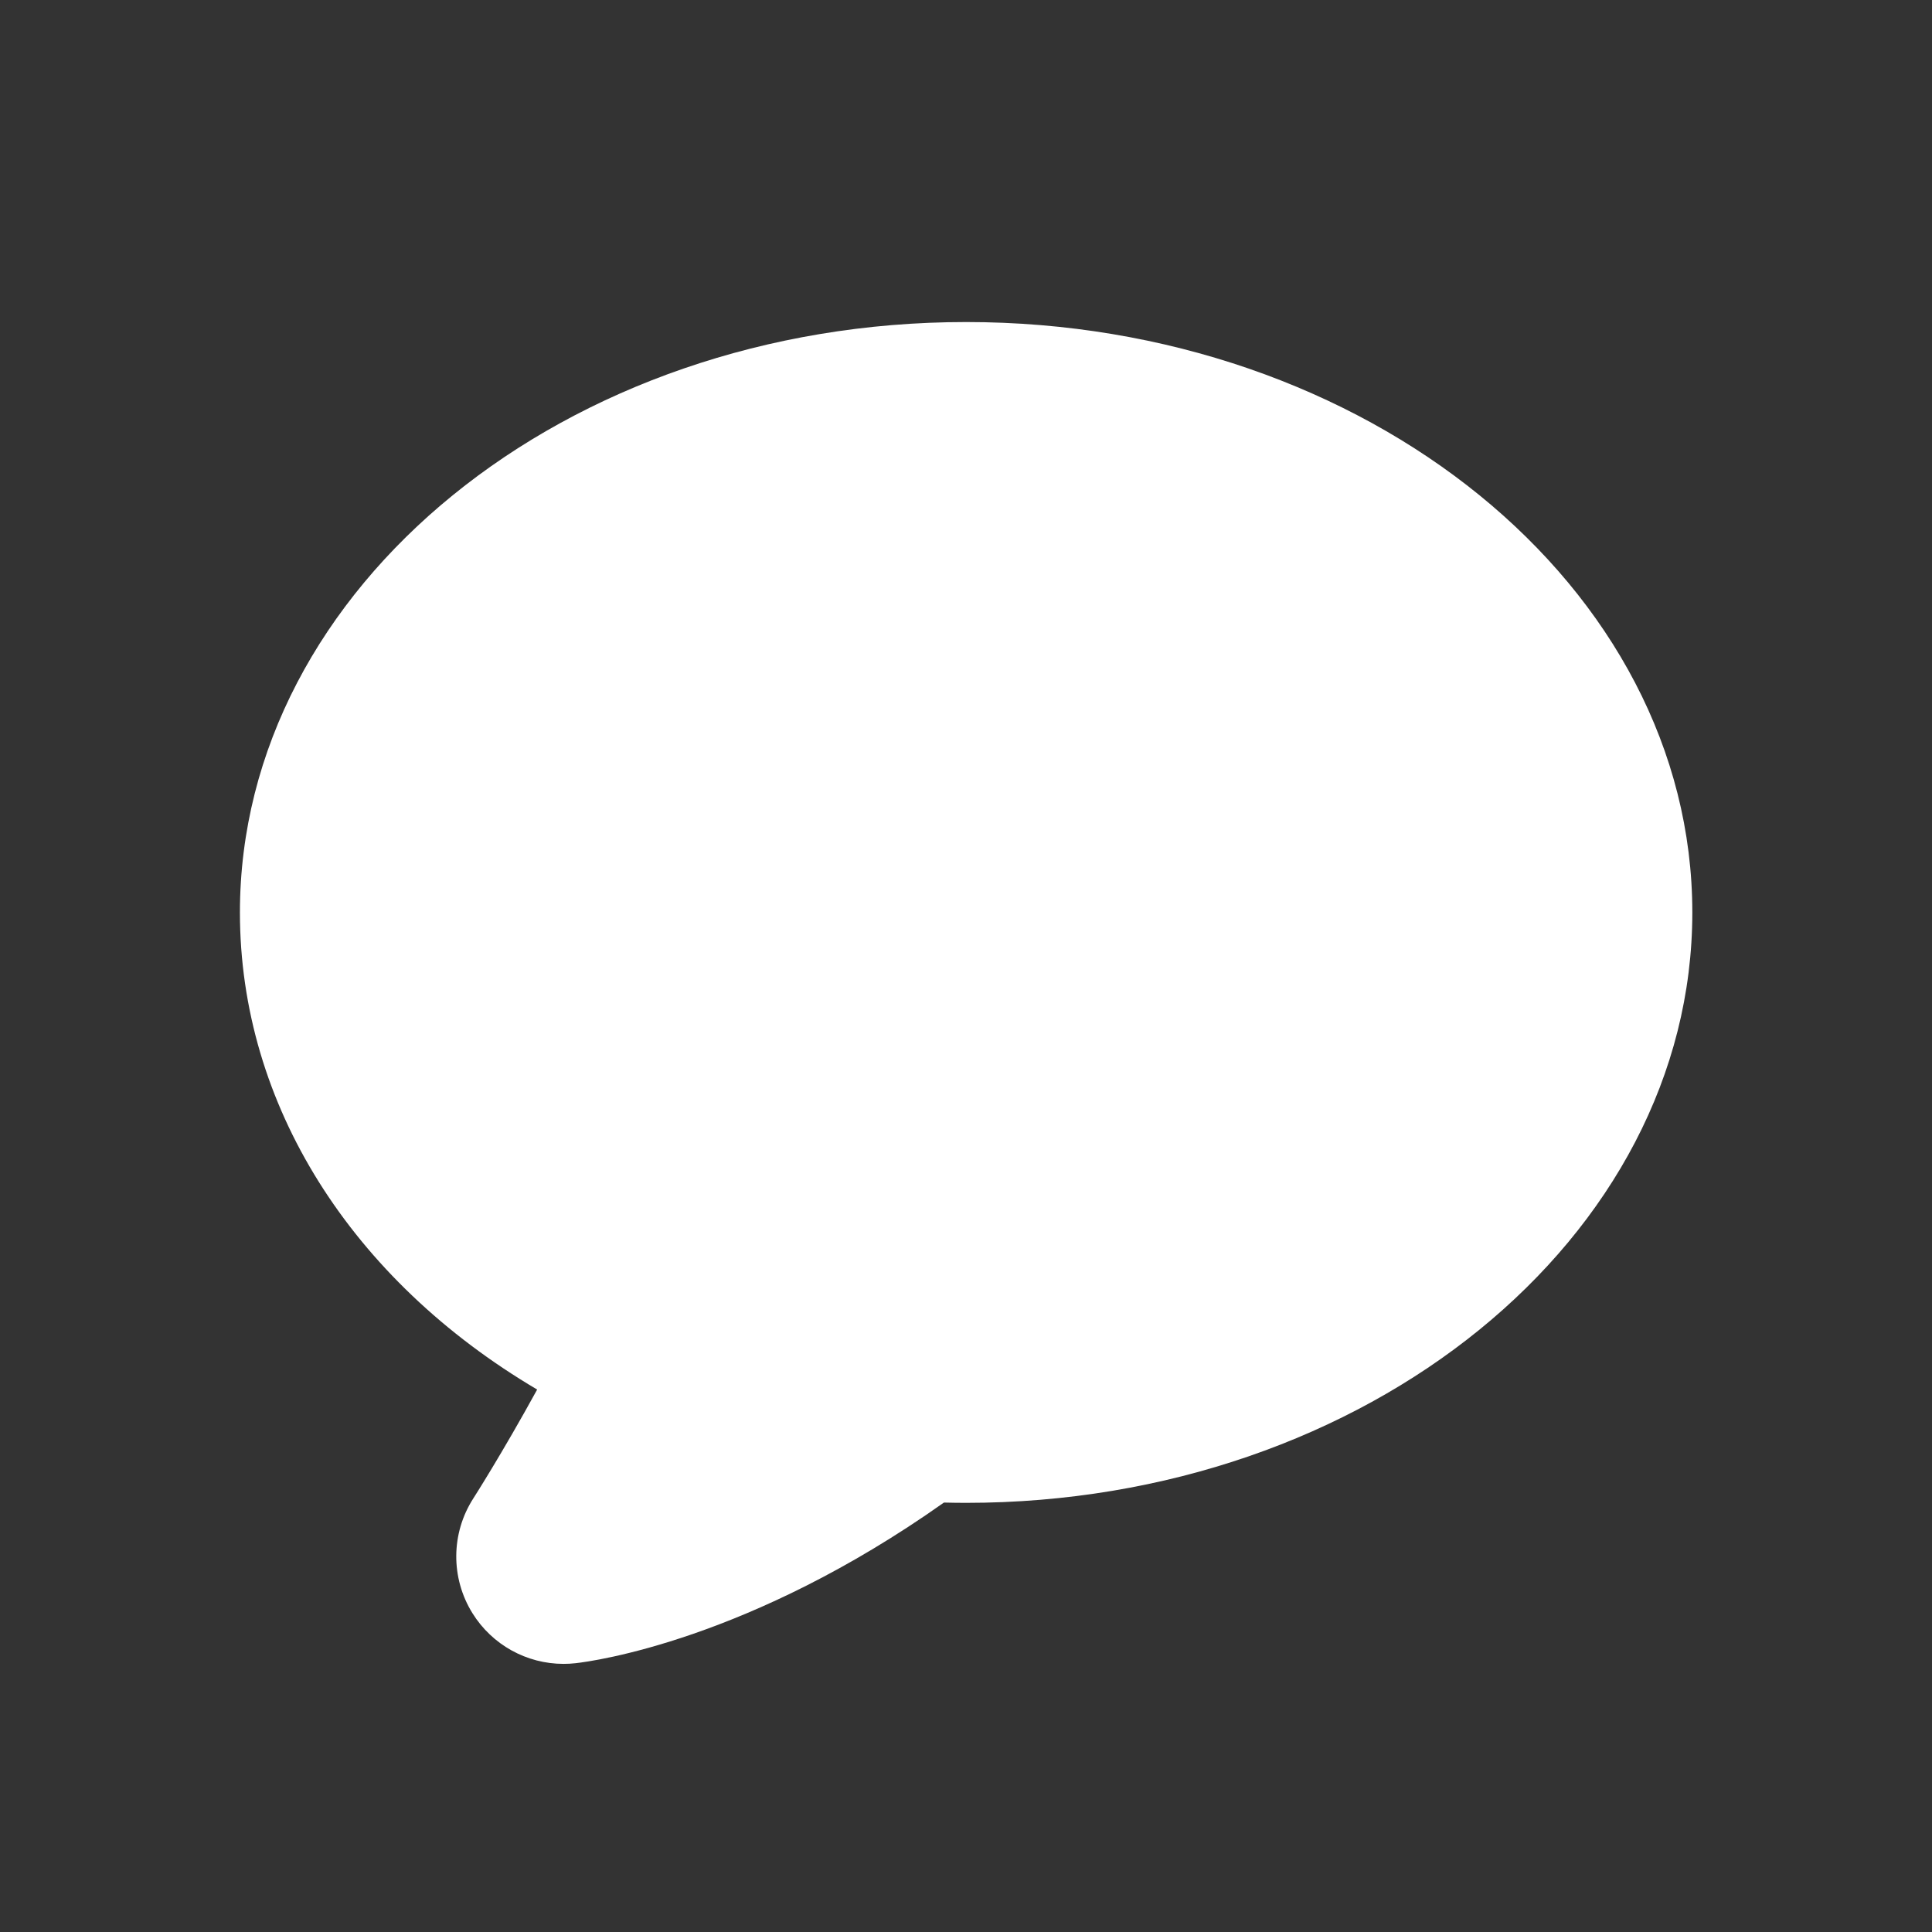
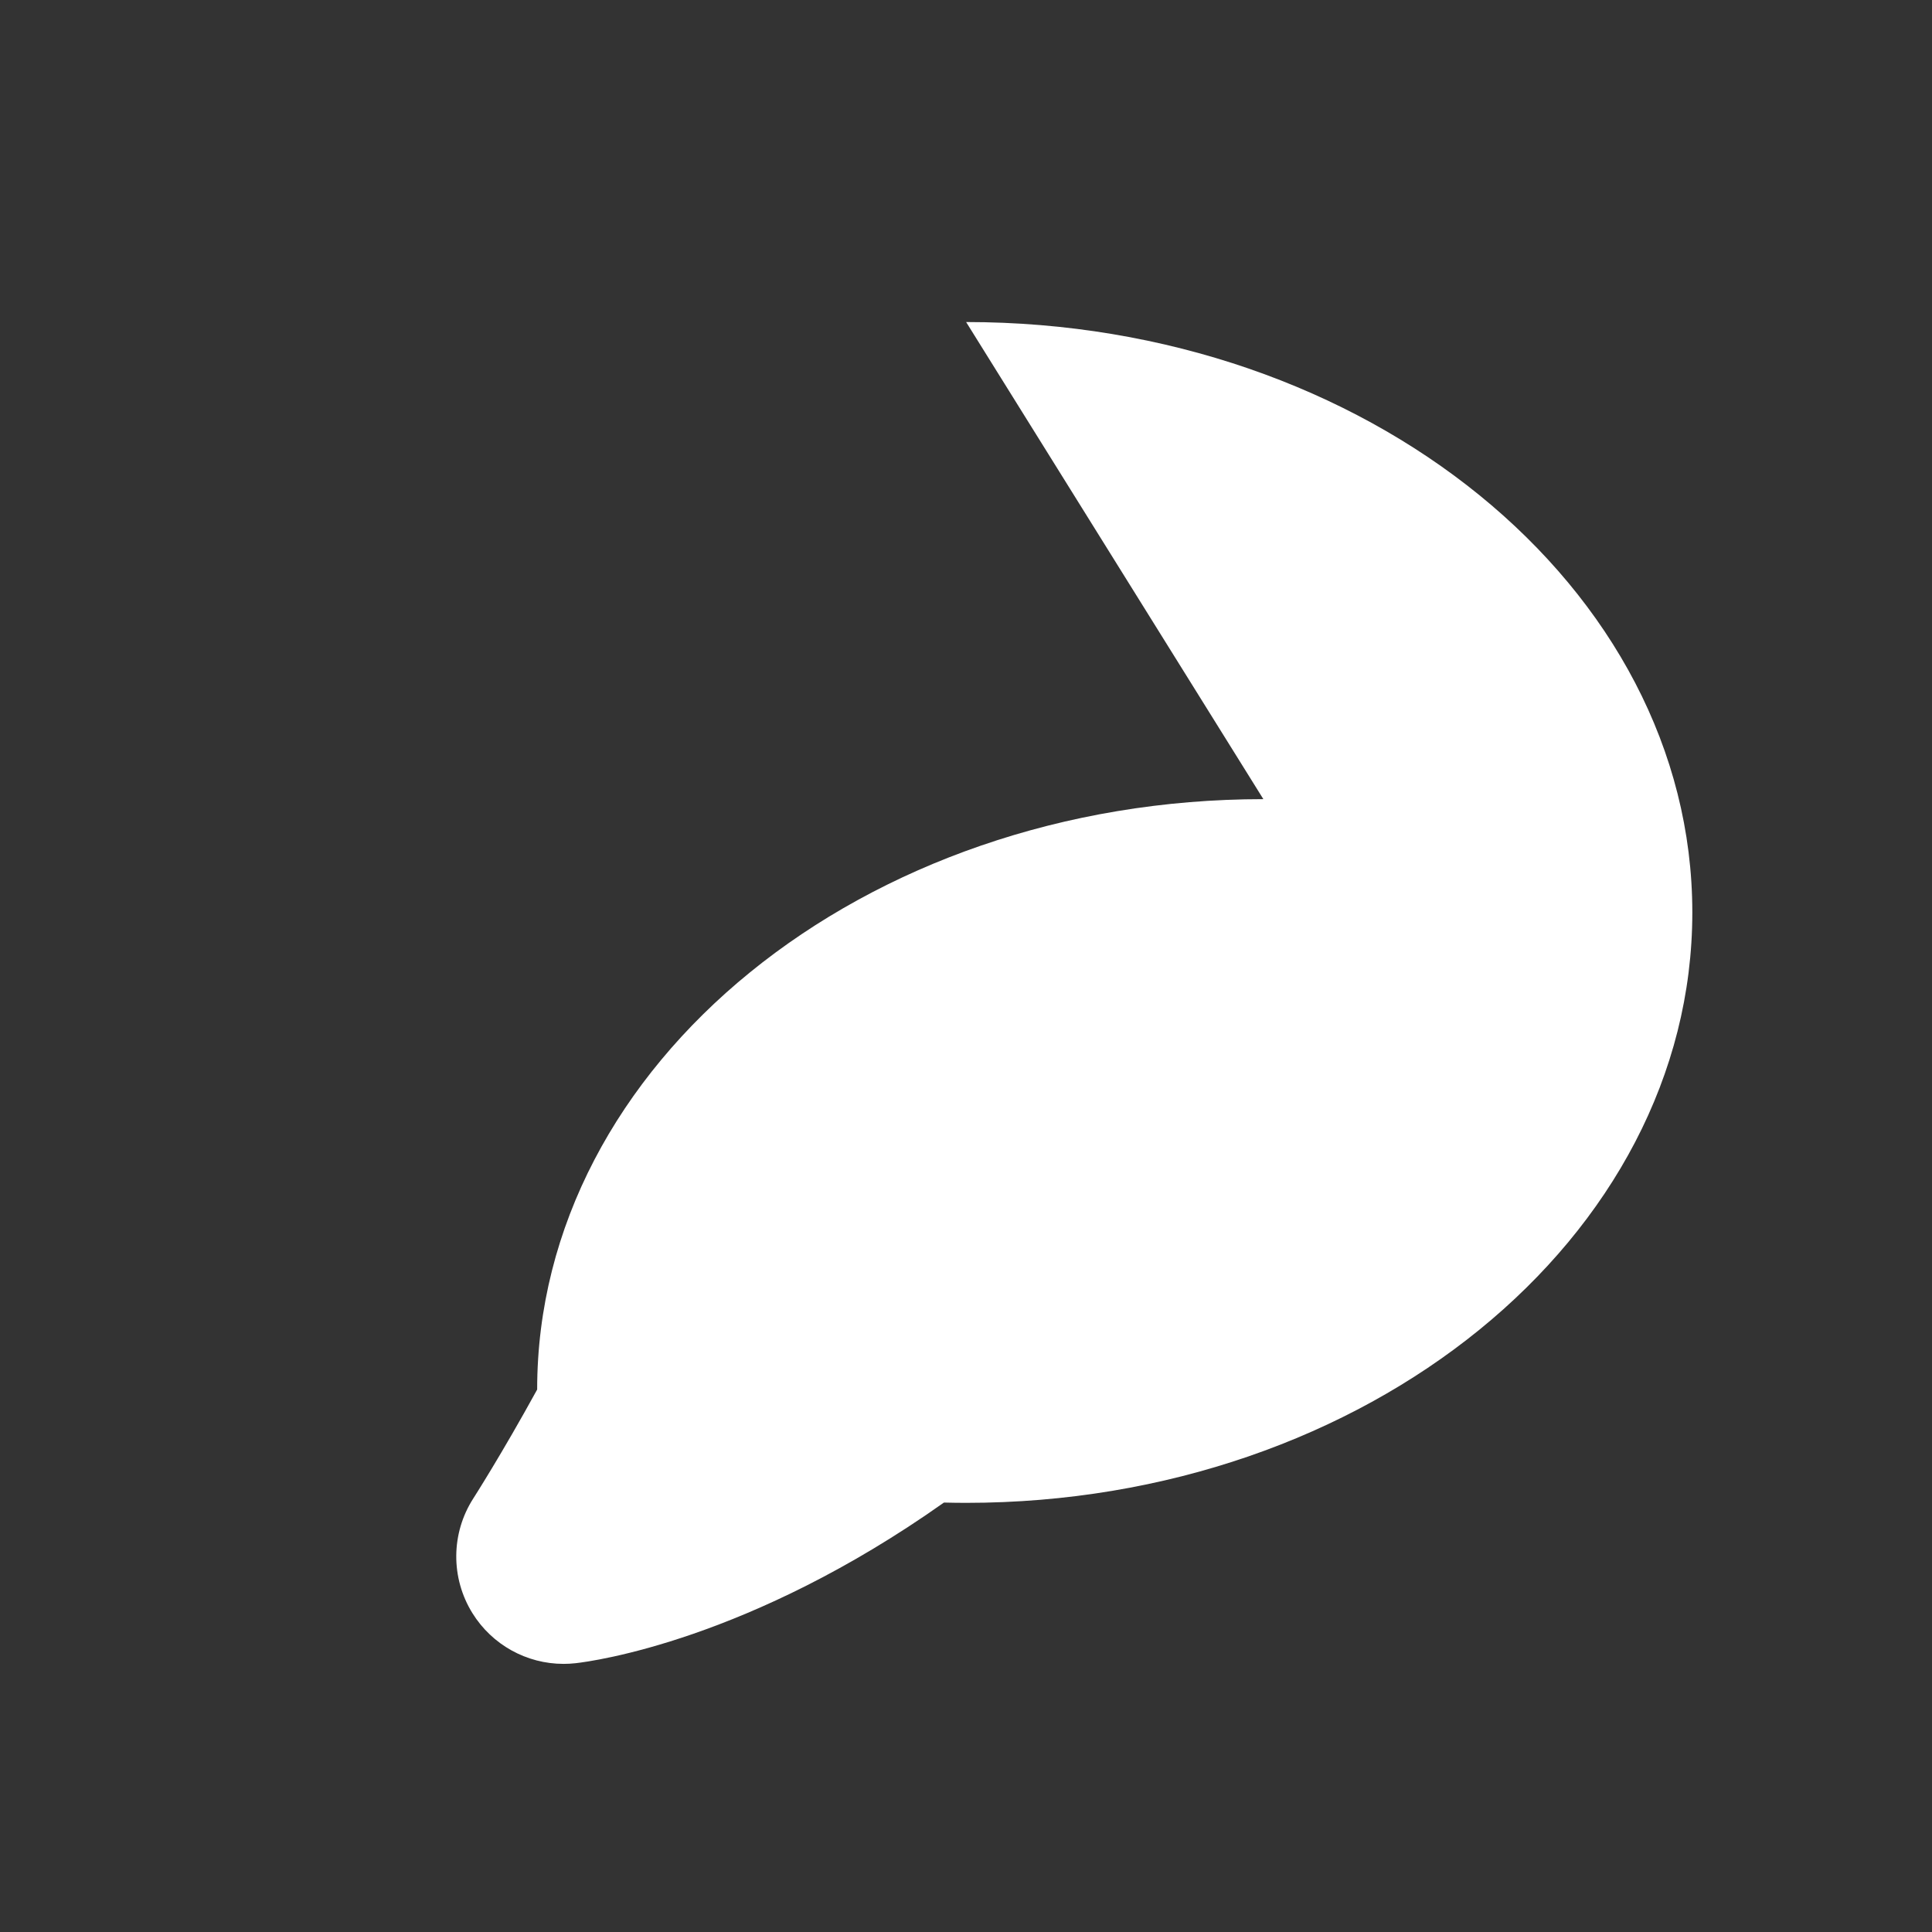
<svg xmlns="http://www.w3.org/2000/svg" viewBox="0,0,256,256" width="128px" height="128px">
  <rect x="0" y="0" width="256" height="256" fill="#333333" stroke="none" />
  <g fill="#ffffff" fill-rule="nonzero" stroke="none" stroke-width="1" stroke-linecap="butt" stroke-linejoin="miter" stroke-miterlimit="10" stroke-dasharray="" stroke-dashoffset="0" font-family="none" font-weight="none" font-size="none" text-anchor="none" style="mix-blend-mode: normal">
    <g transform="scale(3.556,3.556)">
-       <path d="M36,12c14.921,0 27.06,9.869 27.06,22c0,12.131 -12.139,22 -27.06,22c-0.272,0 -0.547,-0.004 -0.827,-0.011c-7.242,5.125 -13.055,5.911 -13.725,5.986c-0.15,0.017 -0.3,0.025 -0.449,0.025c-1.372,0 -2.662,-0.707 -3.396,-1.891c-0.814,-1.312 -0.801,-2.976 0.034,-4.275c0.015,-0.023 1.058,-1.65 2.379,-4.056c-6.925,-4.089 -11.076,-10.617 -11.076,-17.778c0,-12.131 12.139,-22 27.06,-22z" />
+       <path d="M36,12c14.921,0 27.06,9.869 27.06,22c0,12.131 -12.139,22 -27.06,22c-0.272,0 -0.547,-0.004 -0.827,-0.011c-7.242,5.125 -13.055,5.911 -13.725,5.986c-0.15,0.017 -0.3,0.025 -0.449,0.025c-1.372,0 -2.662,-0.707 -3.396,-1.891c-0.814,-1.312 -0.801,-2.976 0.034,-4.275c0.015,-0.023 1.058,-1.65 2.379,-4.056c0,-12.131 12.139,-22 27.06,-22z" />
    </g>
  </g>
</svg>